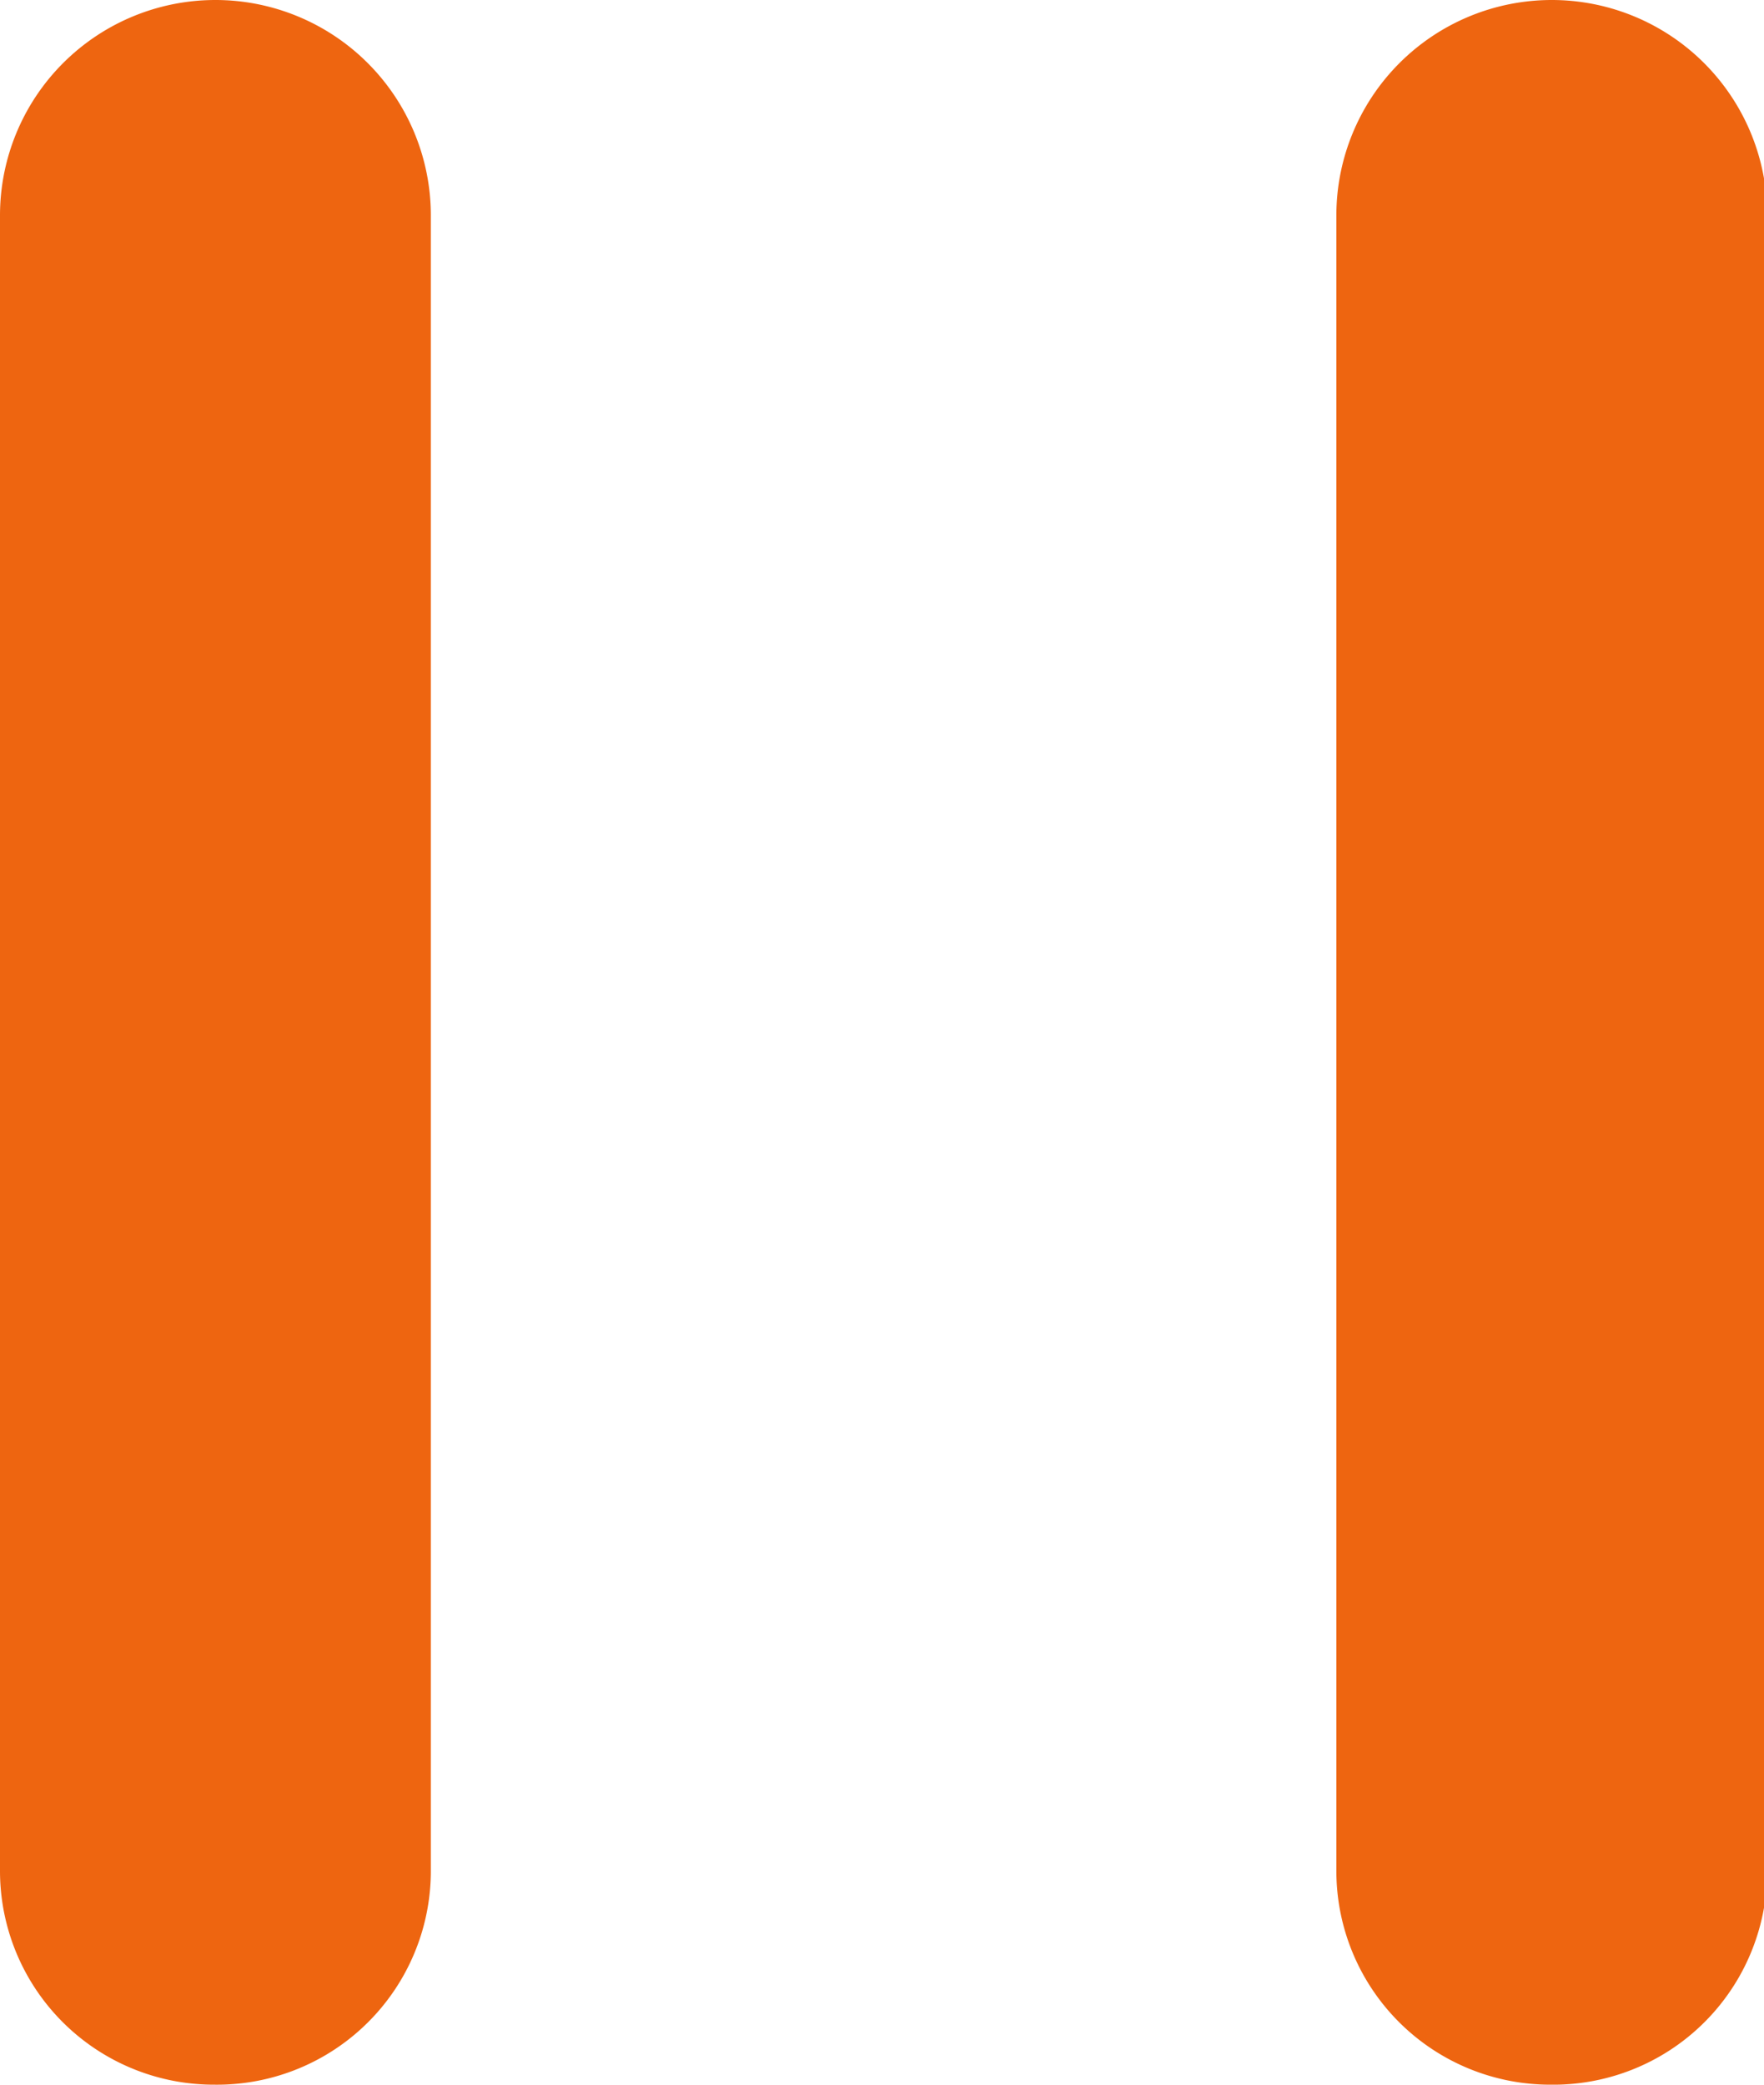
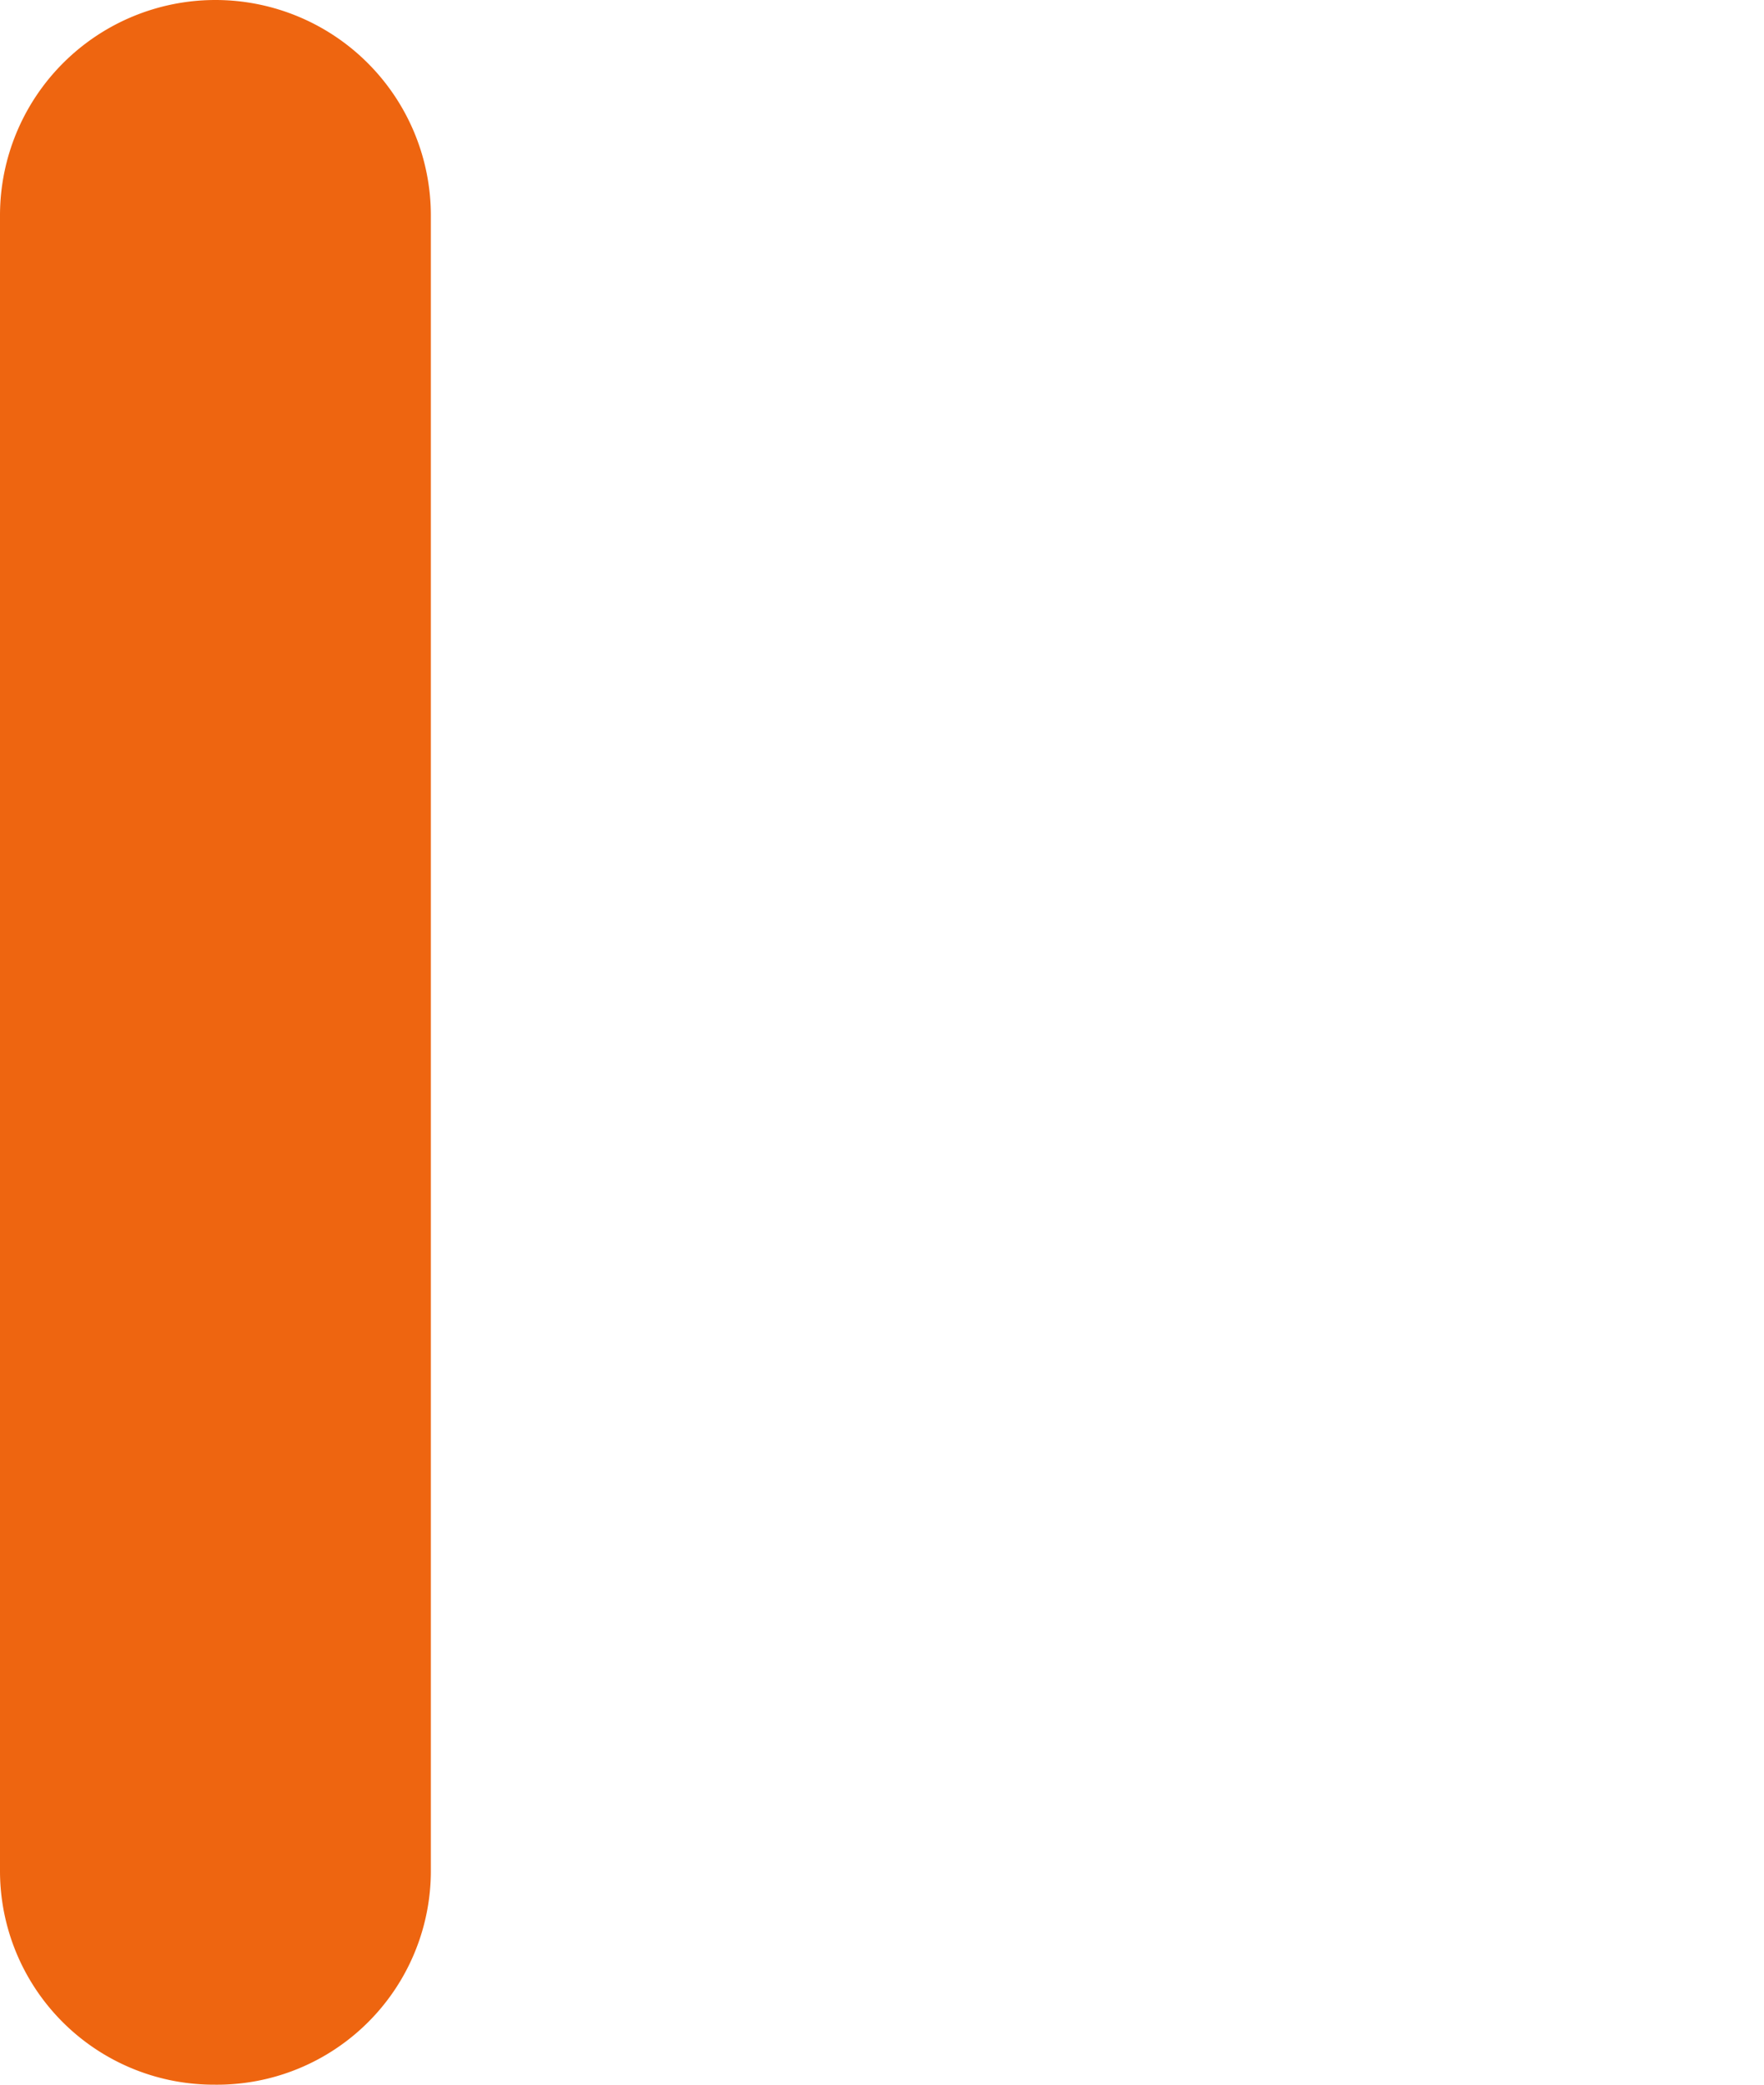
<svg xmlns="http://www.w3.org/2000/svg" id="Layer_1" data-name="Layer 1" viewBox="0 0 33 39">
  <defs>
    <style>.cls-1{fill:#ee6510;}</style>
  </defs>
  <title>pause_mini_ic</title>
  <path class="cls-1" d="M4,39.5a4,4,0,0,1-4-4V4.53a4,4,0,0,1,8.06,0V35.47A4,4,0,0,1,4,39.5Z" transform="translate(0 -0.5)" />
-   <path class="cls-1" d="M29,39.5a4,4,0,0,1-4-4V4.53a4,4,0,1,1,8.06,0V35.47A4,4,0,0,1,29,39.5Z" transform="translate(0 -0.5)" />
</svg>